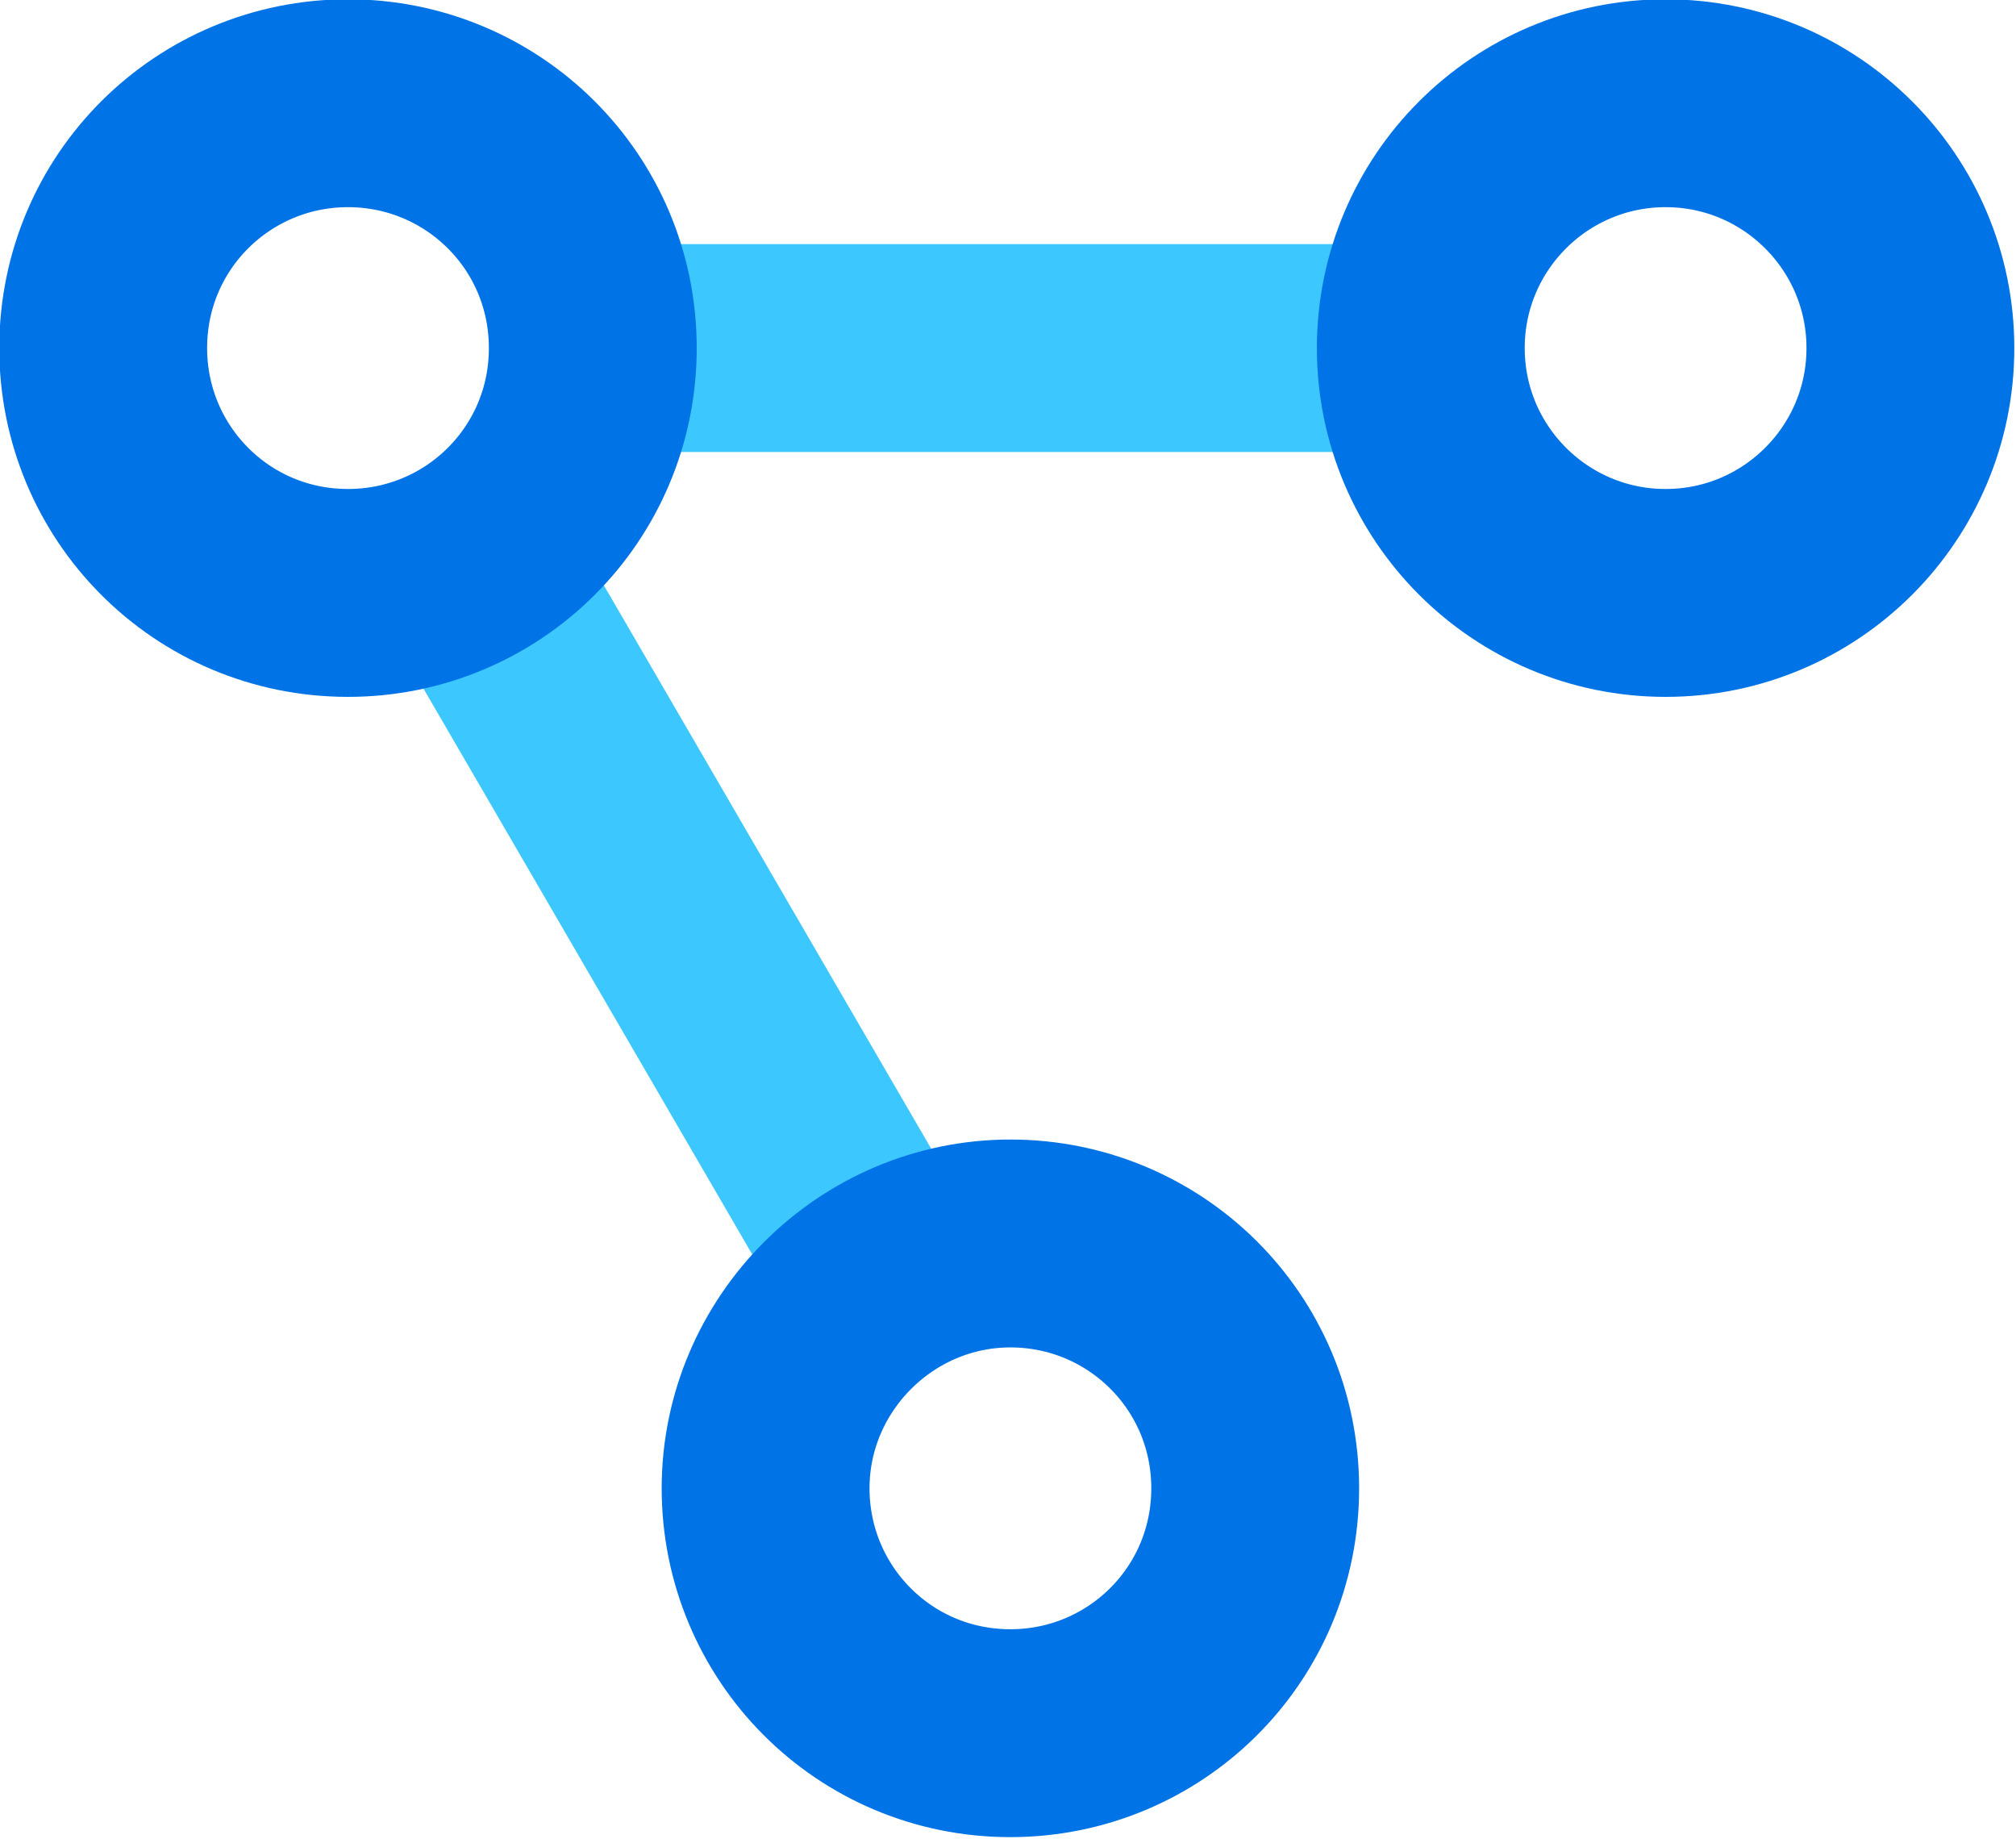
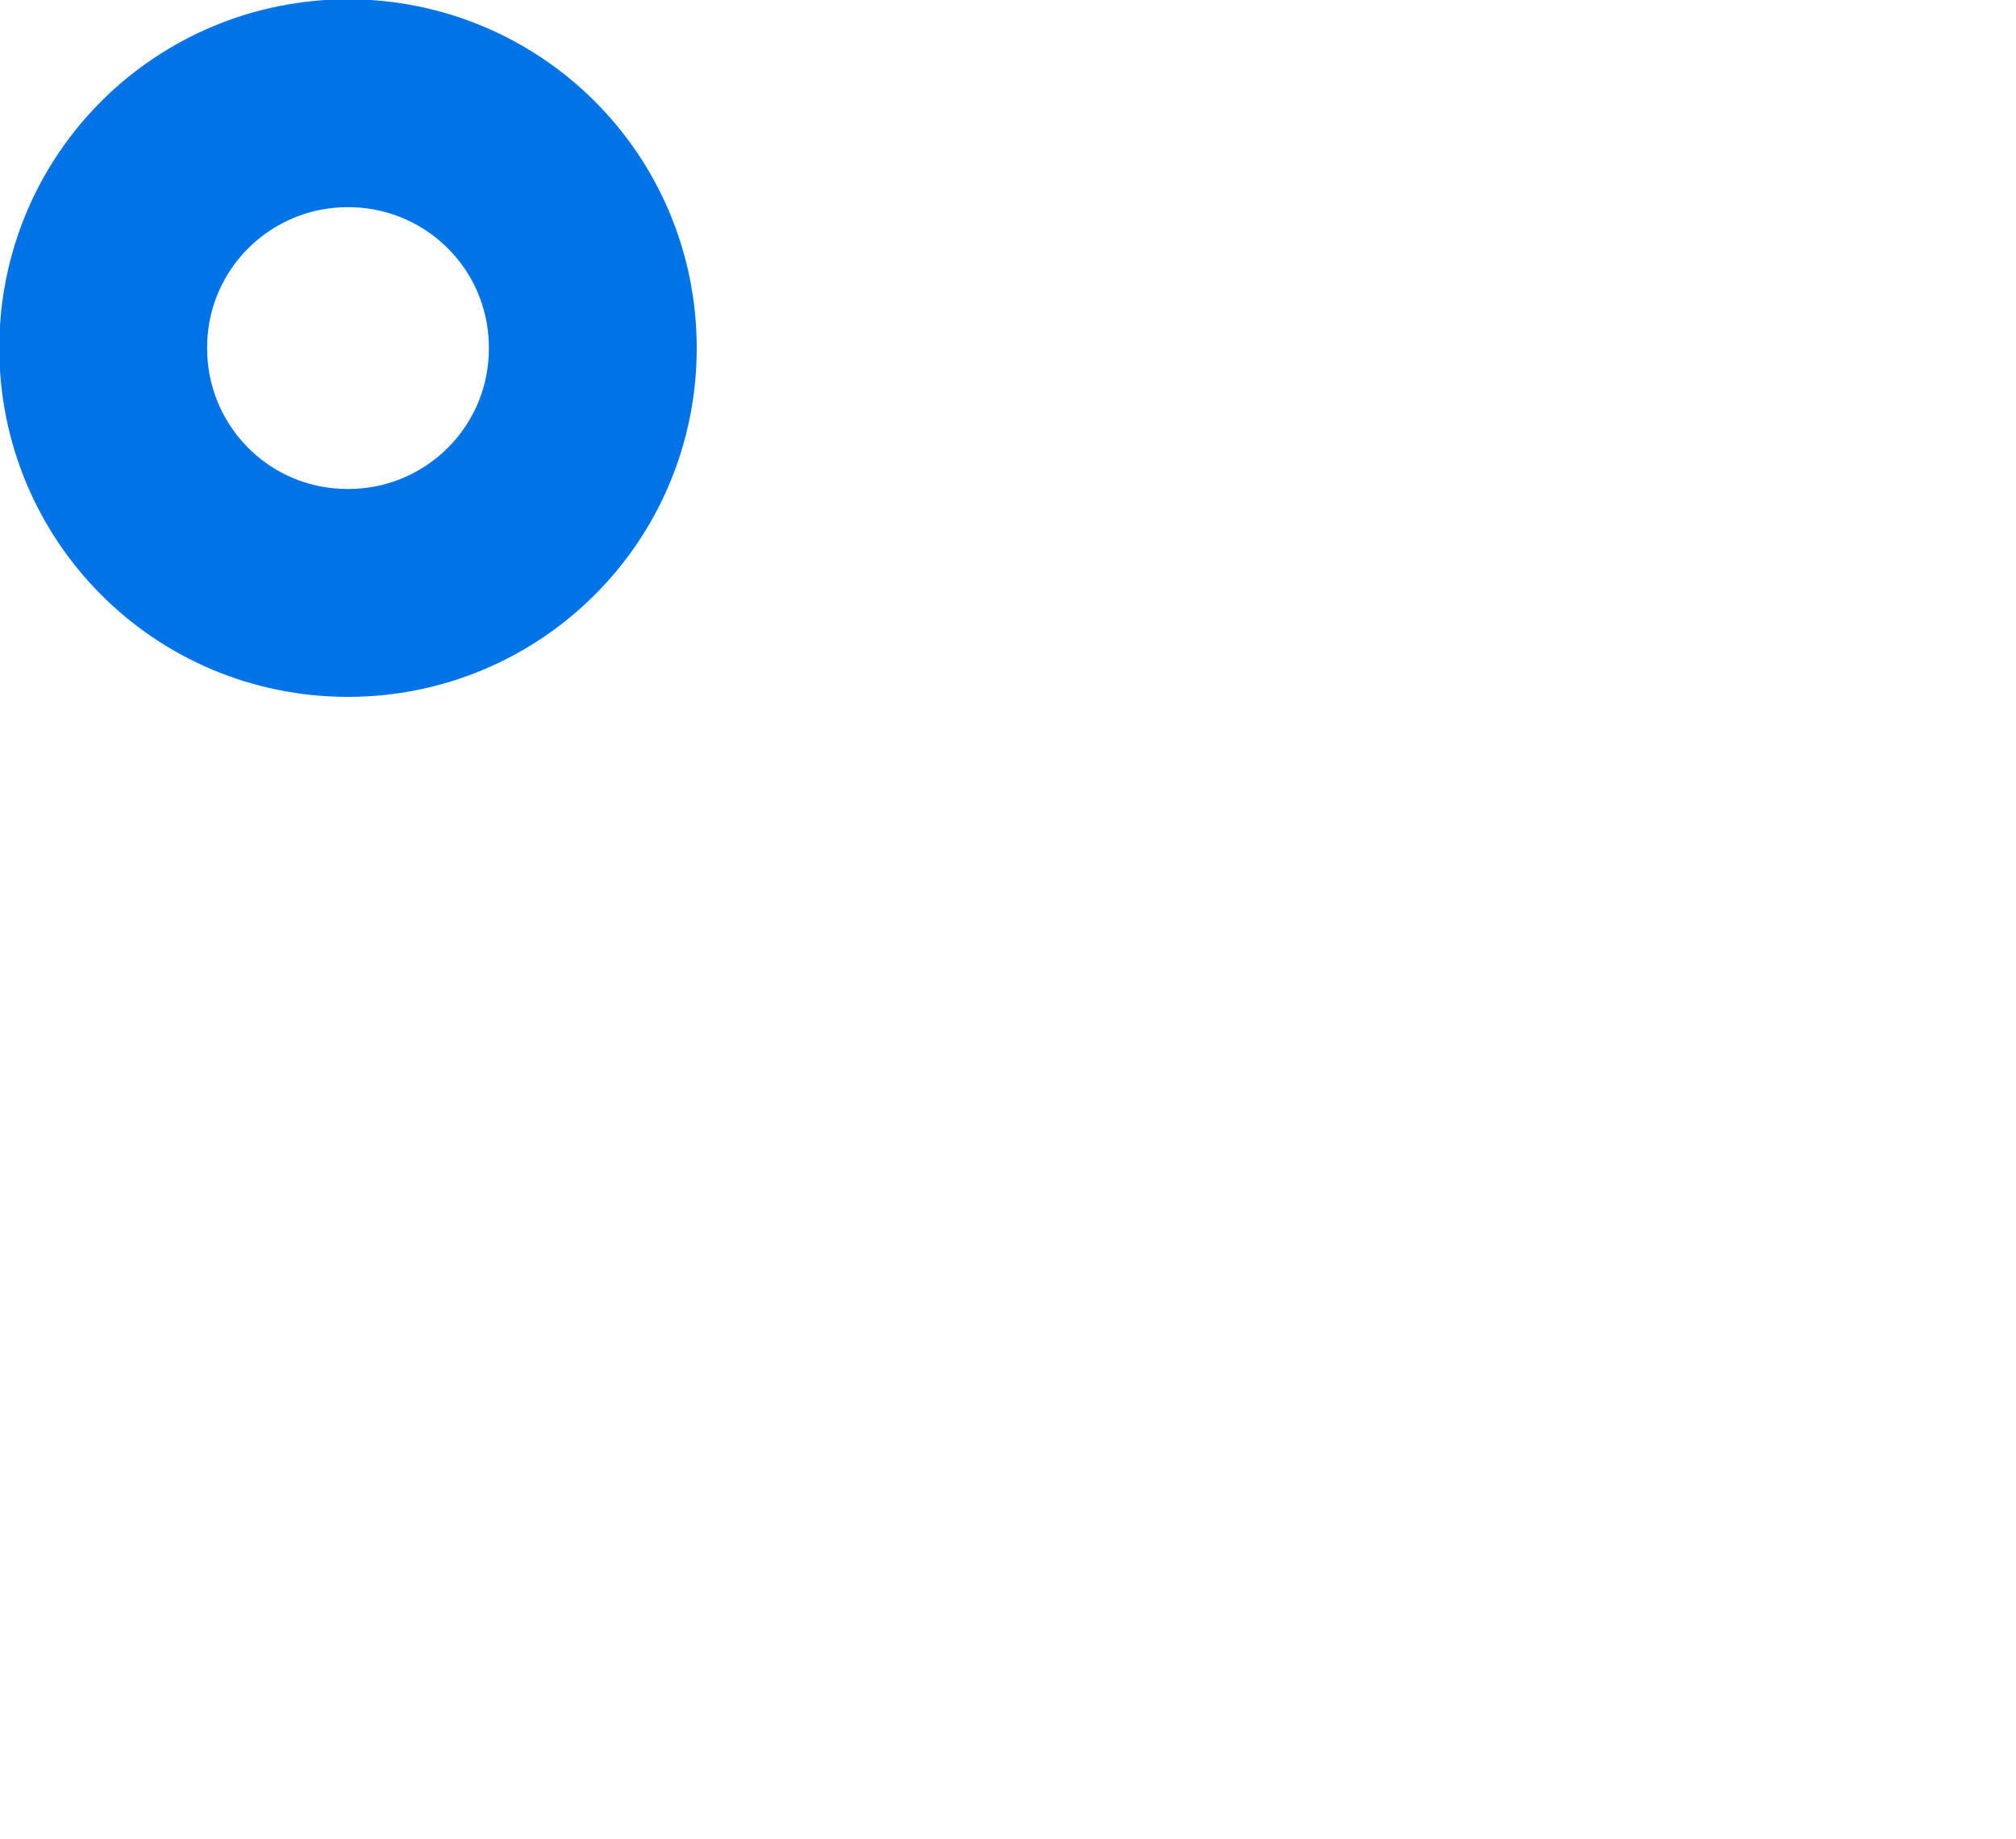
<svg xmlns="http://www.w3.org/2000/svg" version="1.1" id="Layer_1" x="0px" y="0px" viewBox="0 0 84 76.6" style="enable-background:new 0 0 84 76.6;" xml:space="preserve">
  <style type="text/css"> .st0{fill:none;stroke:#3DC7FF;stroke-width:8.66;stroke-miterlimit:10;} .st1{fill:none;stroke:#0073E6;stroke-width:8.66;stroke-miterlimit:10;} .st2{fill:none;stroke:#0073E6;stroke-width:8.66;stroke-miterlimit:10;} </style>
  <g>
-     <path class="st0" d="M59.2,14.5h-36 M36.9,53.2L19,22.4" />
-     <path class="st1" d="M52.3,62c0,5.7-4.6,10.2-10.2,10.2c-5.7,0-10.2-4.6-10.2-10.2s4.6-10.2,10.2-10.2S52.3,56.3,52.3,62z" />
-     <ellipse class="st2" cx="69.4" cy="14.5" rx="10.2" ry="10.2" />
    <path class="st1" d="M24.7,14.5c0,5.7-4.6,10.2-10.2,10.2c-5.7,0-10.2-4.6-10.2-10.2c0-5.7,4.6-10.2,10.2-10.2S24.7,8.8,24.7,14.5z " />
  </g>
</svg>